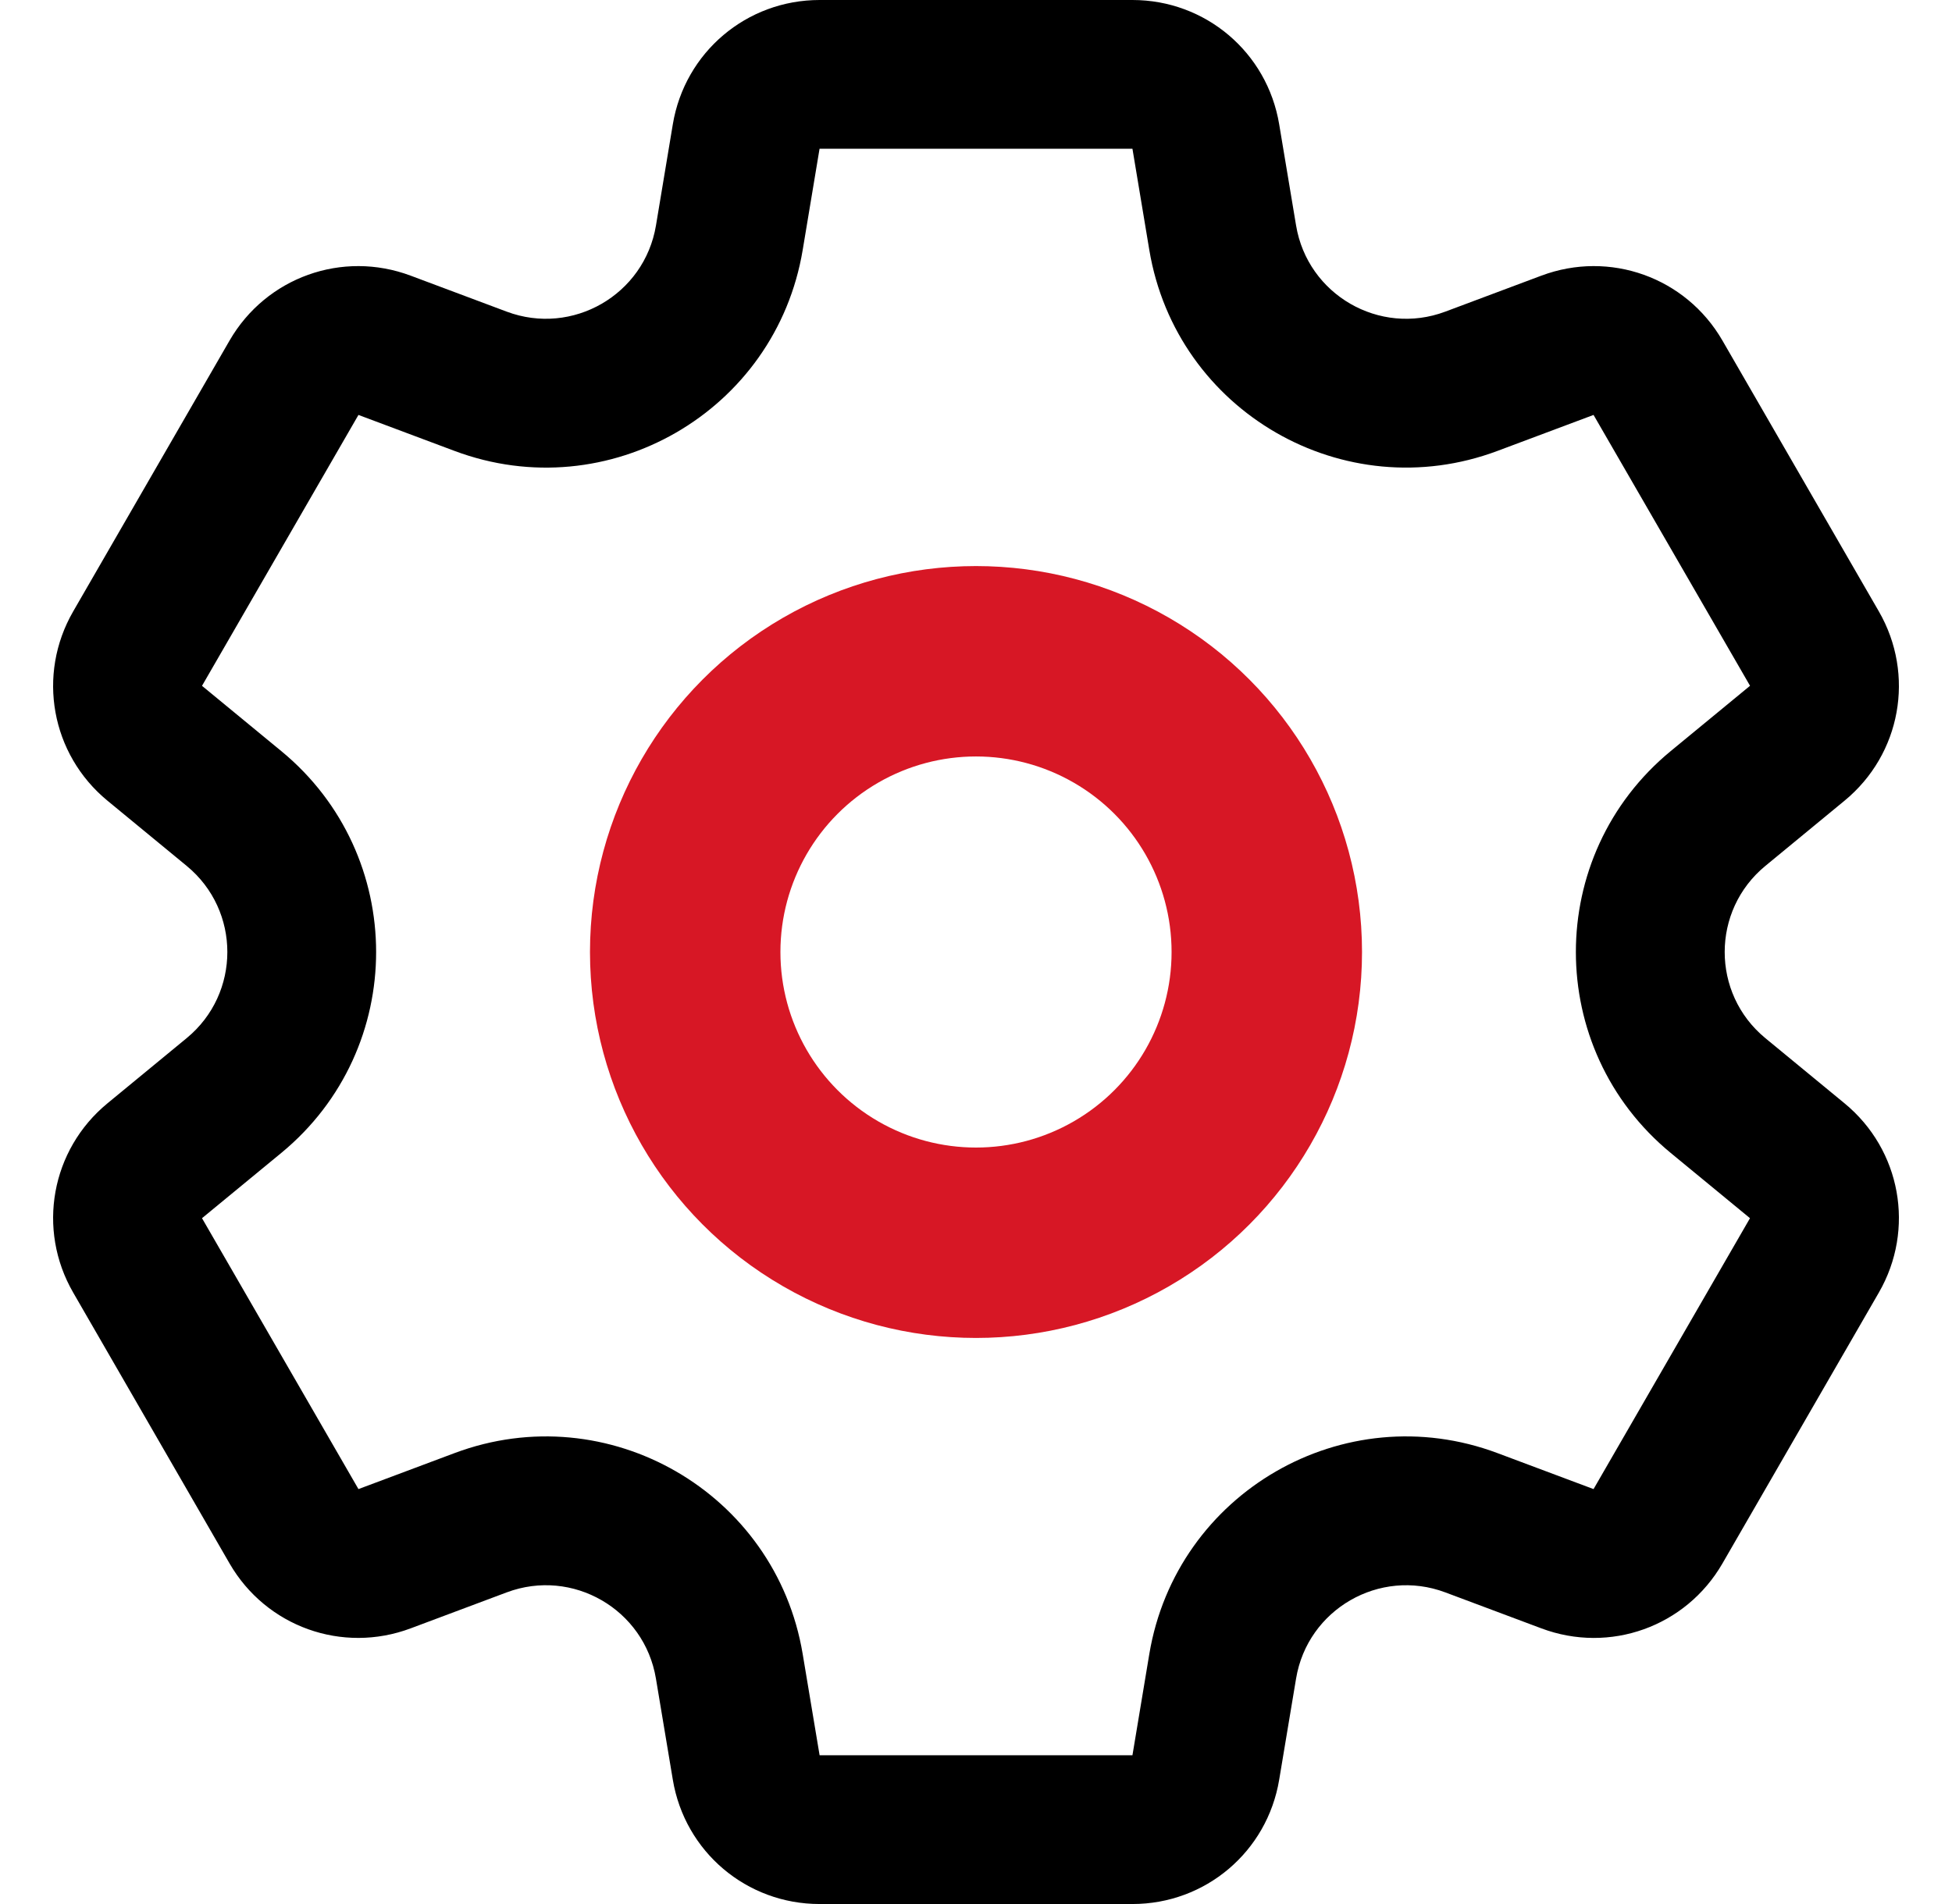
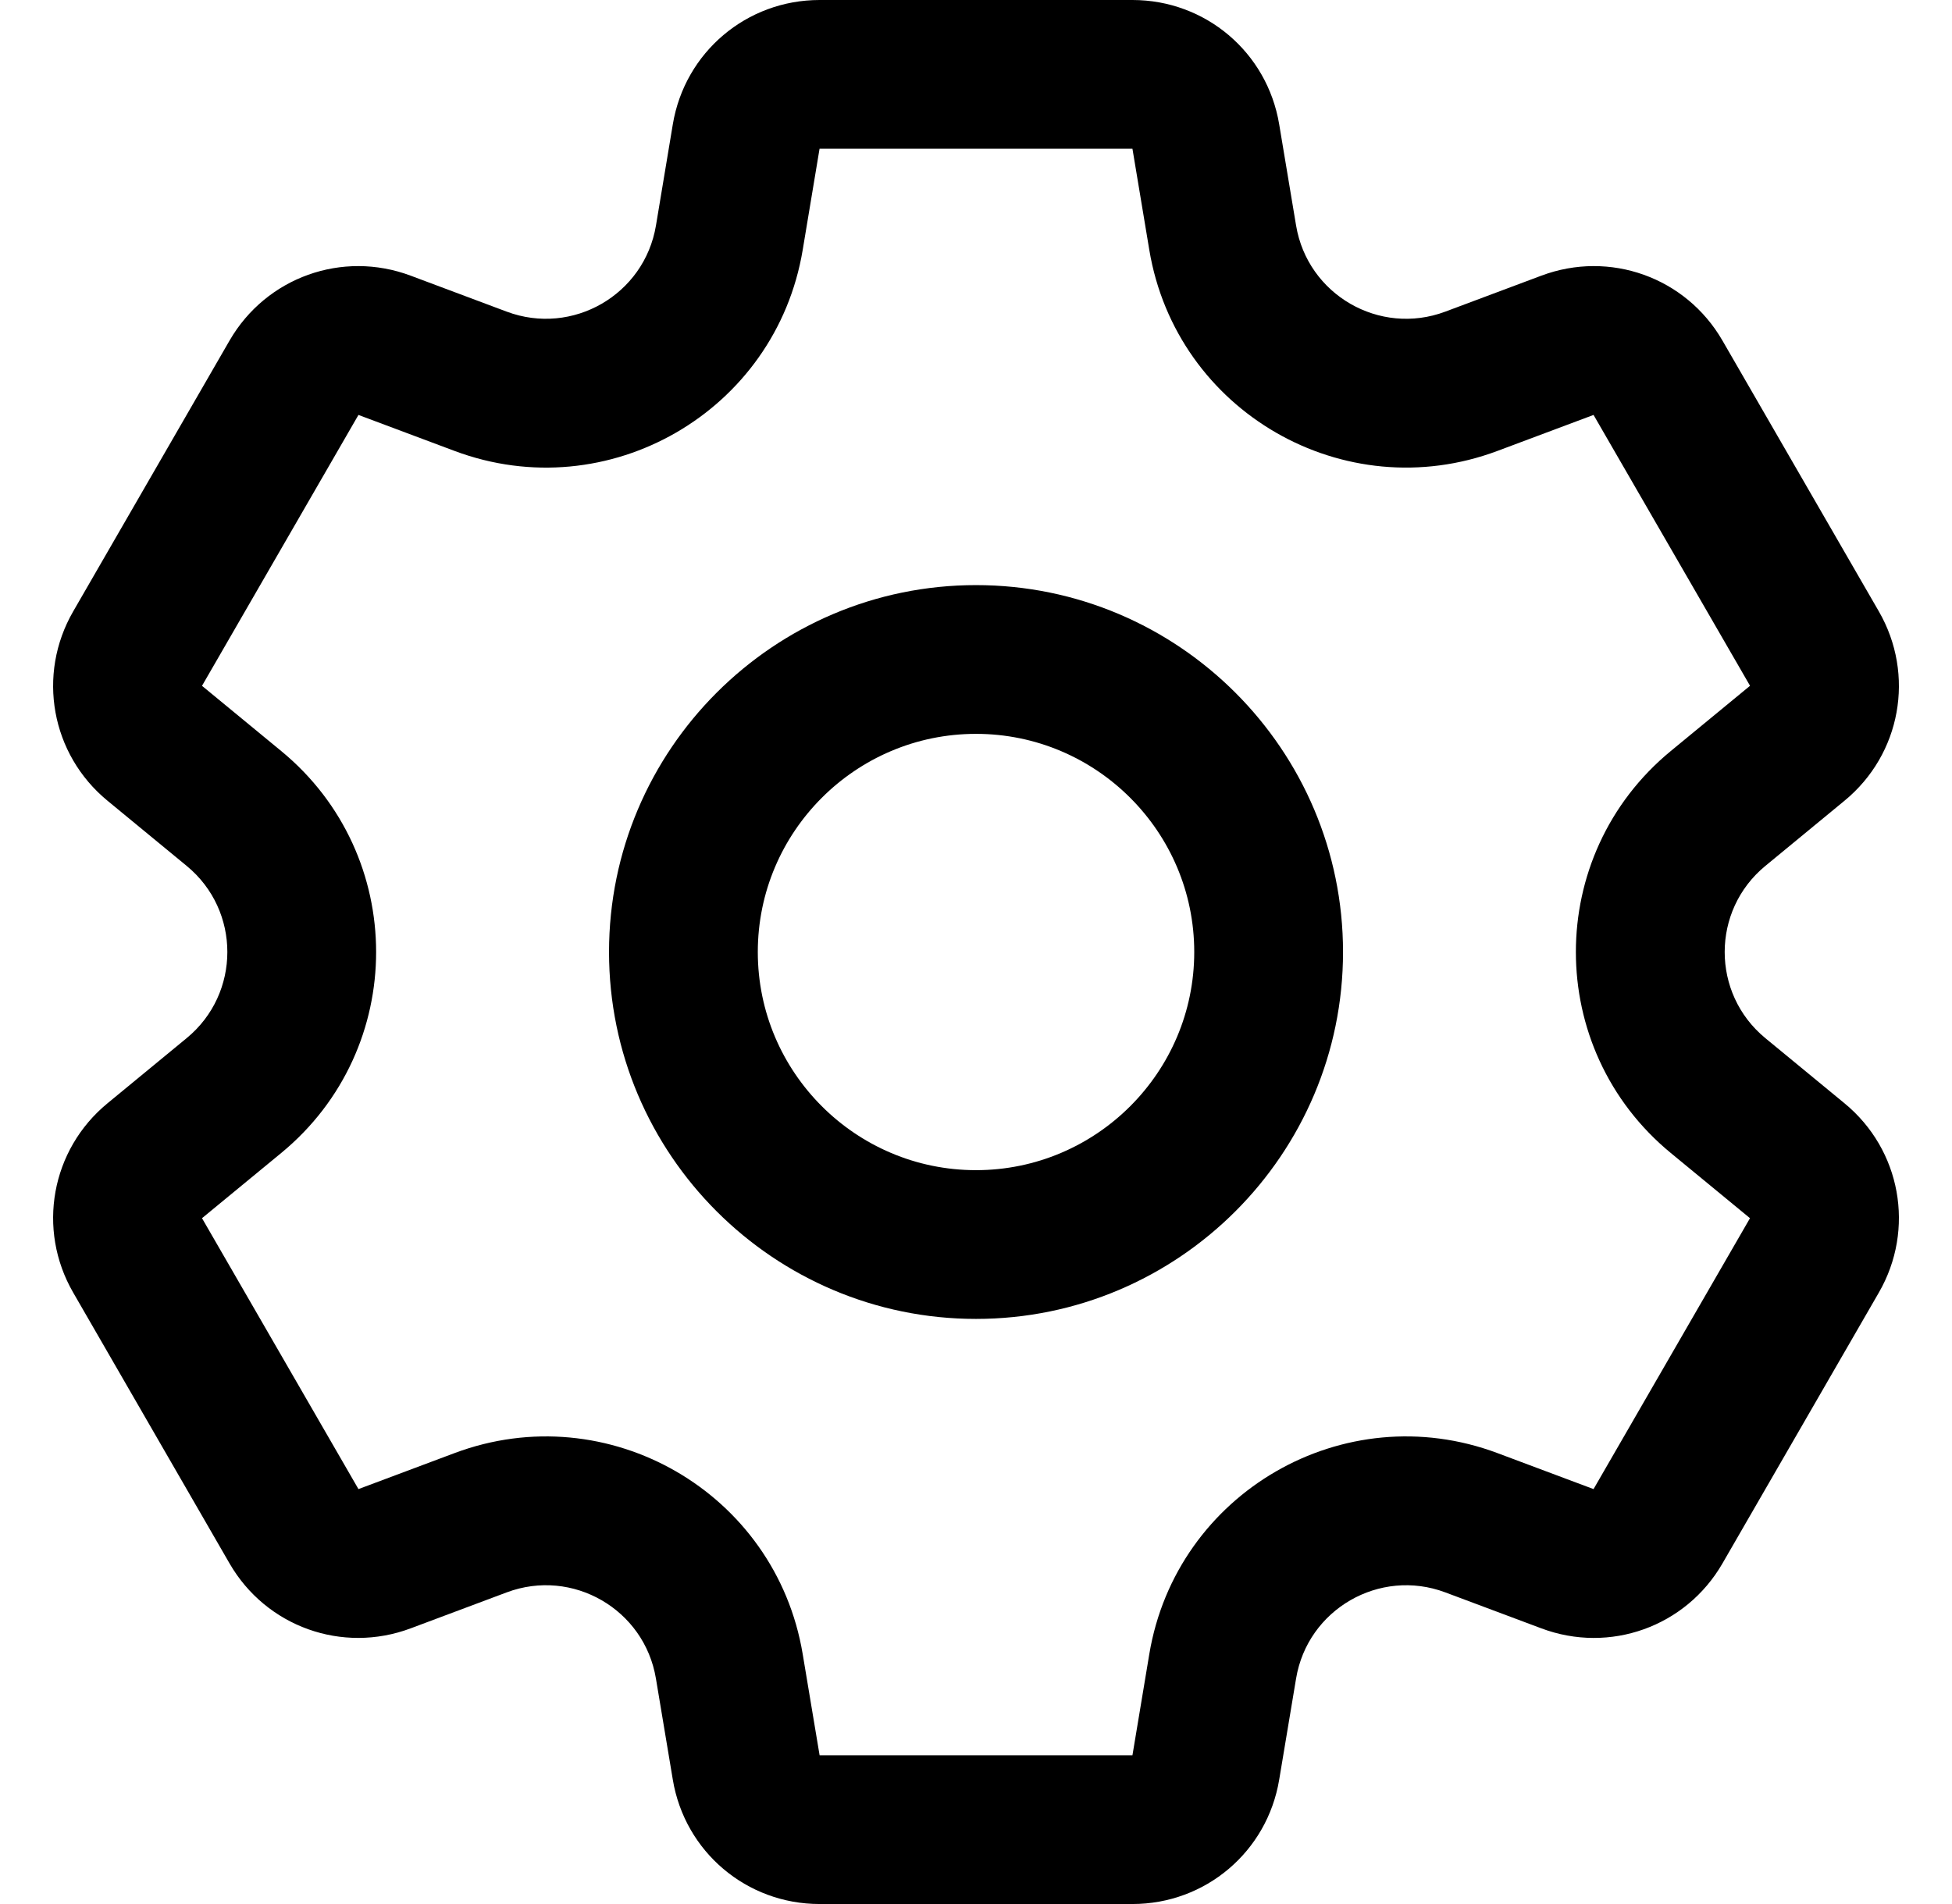
<svg xmlns="http://www.w3.org/2000/svg" width="41" height="40" viewBox="0 0 41 40" fill="none">
  <path d="M38.743 23.179L37.079 21.809C35.94 20.871 35.942 19.127 37.08 18.191L38.743 16.821C39.928 15.846 40.23 14.174 39.464 12.845L36.178 7.154C35.411 5.826 33.811 5.253 32.375 5.791L30.357 6.547C28.974 7.065 27.465 6.191 27.223 4.737L26.868 2.611C26.616 1.098 25.32 0 23.786 0H17.215C15.681 0 14.384 1.098 14.132 2.611L13.778 4.737C13.535 6.194 12.023 7.064 10.643 6.547L8.625 5.791C7.189 5.253 5.59 5.826 4.822 7.154L1.537 12.845C0.77 14.174 1.073 15.846 2.257 16.821L3.921 18.191C5.061 19.129 5.059 20.873 3.921 21.809L2.257 23.179C1.073 24.154 0.77 25.826 1.537 27.154L4.822 32.846C5.59 34.174 7.189 34.747 8.625 34.209L10.643 33.453C12.026 32.935 13.535 33.809 13.777 35.263L14.132 37.389C14.384 38.902 15.681 40 17.214 40H23.786C25.32 40 26.616 38.902 26.868 37.389L27.223 35.263C27.465 33.807 28.977 32.936 30.357 33.453L32.375 34.209C33.812 34.748 35.411 34.174 36.178 32.846L39.464 27.154C40.23 25.826 39.928 24.154 38.743 23.179ZM33.471 31.283L31.453 30.527C28.227 29.318 24.706 31.357 24.14 34.749L23.786 36.875H17.215L16.86 34.749C16.294 31.351 12.767 29.32 9.547 30.527L7.529 31.283L4.243 25.592L5.907 24.222C8.567 22.032 8.562 17.963 5.907 15.778L4.243 14.408L7.529 8.717L9.547 9.473C12.774 10.682 16.295 8.643 16.86 5.251L17.214 3.125H23.786L24.14 5.251C24.707 8.65 28.233 10.679 31.453 9.473L33.471 8.717L36.758 14.407L36.757 14.408L35.093 15.778C32.433 17.968 32.438 22.037 35.093 24.222L36.757 25.592L33.471 31.283ZM20.5 12.292C16.25 12.292 12.792 15.75 12.792 20C12.792 24.25 16.25 27.708 20.5 27.708C24.75 27.708 28.209 24.25 28.209 20C28.209 15.75 24.75 12.292 20.5 12.292ZM20.5 24.583C17.973 24.583 15.917 22.527 15.917 20C15.917 17.473 17.973 15.417 20.5 15.417C23.027 15.417 25.084 17.473 25.084 20C25.084 22.527 23.027 24.583 20.5 24.583Z" fill="black" />
-   <circle cx="20.5" cy="20" r="6.108" stroke="#D71725" stroke-width="4" />
</svg>